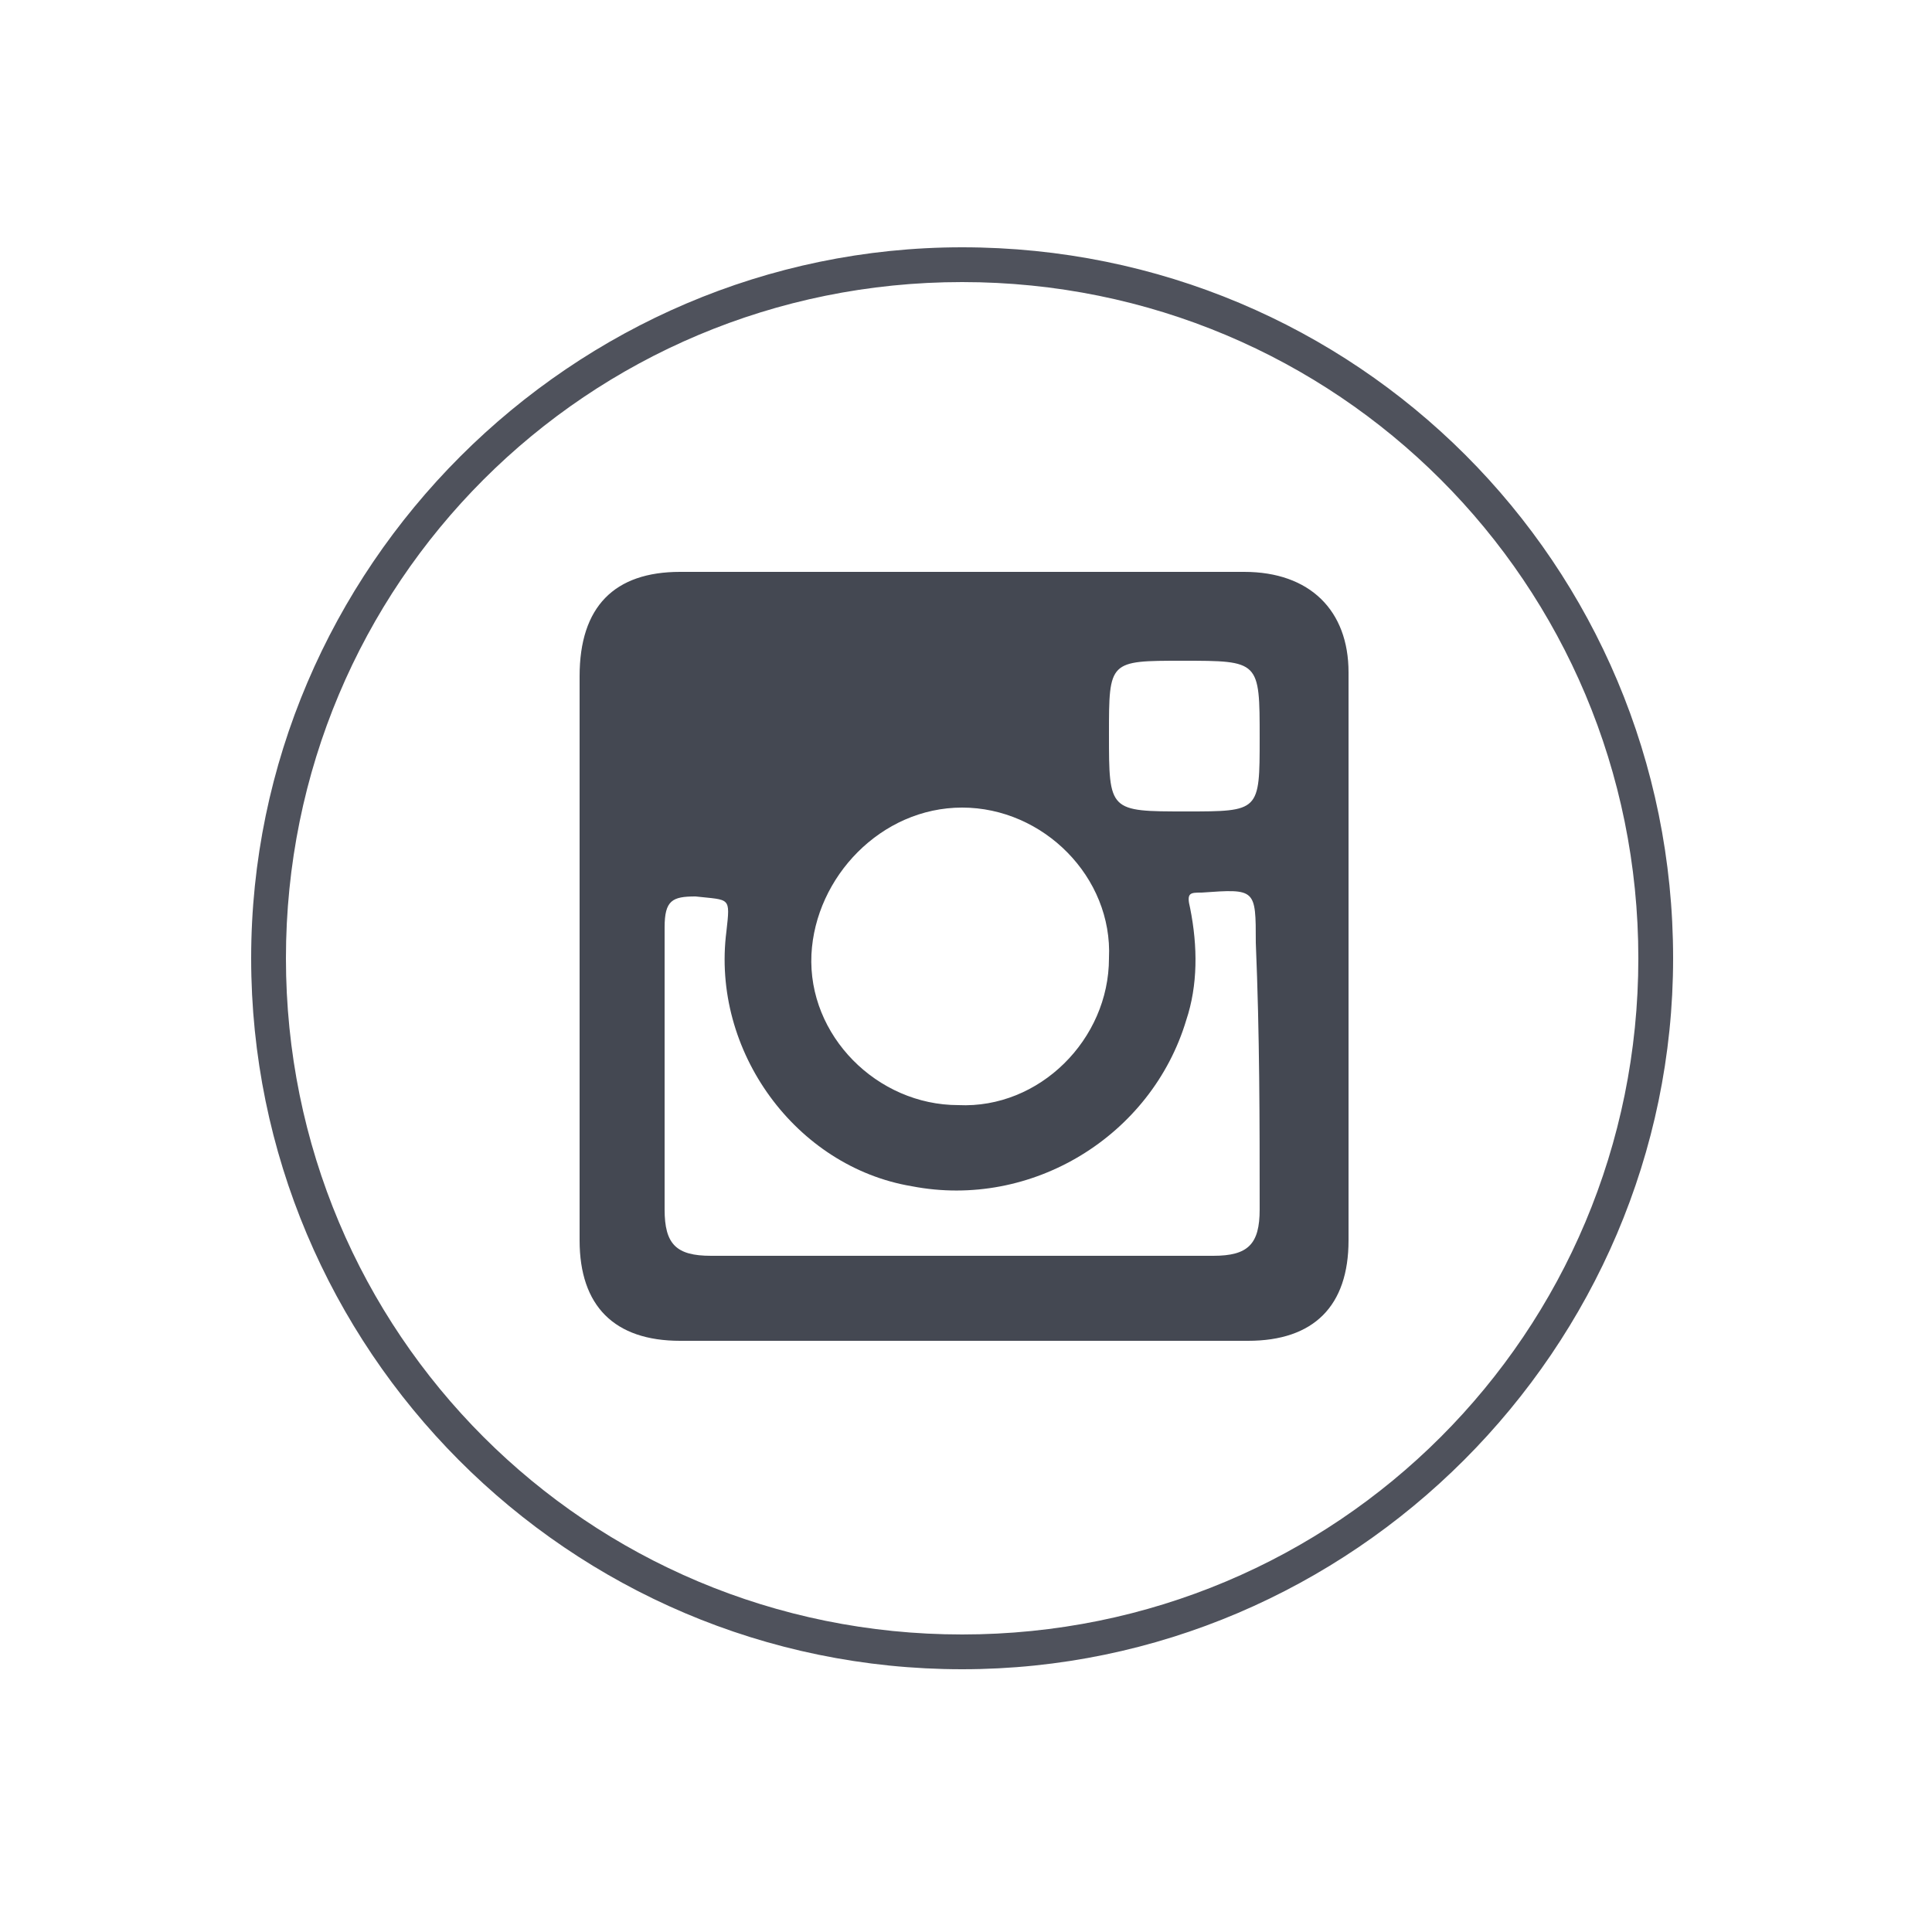
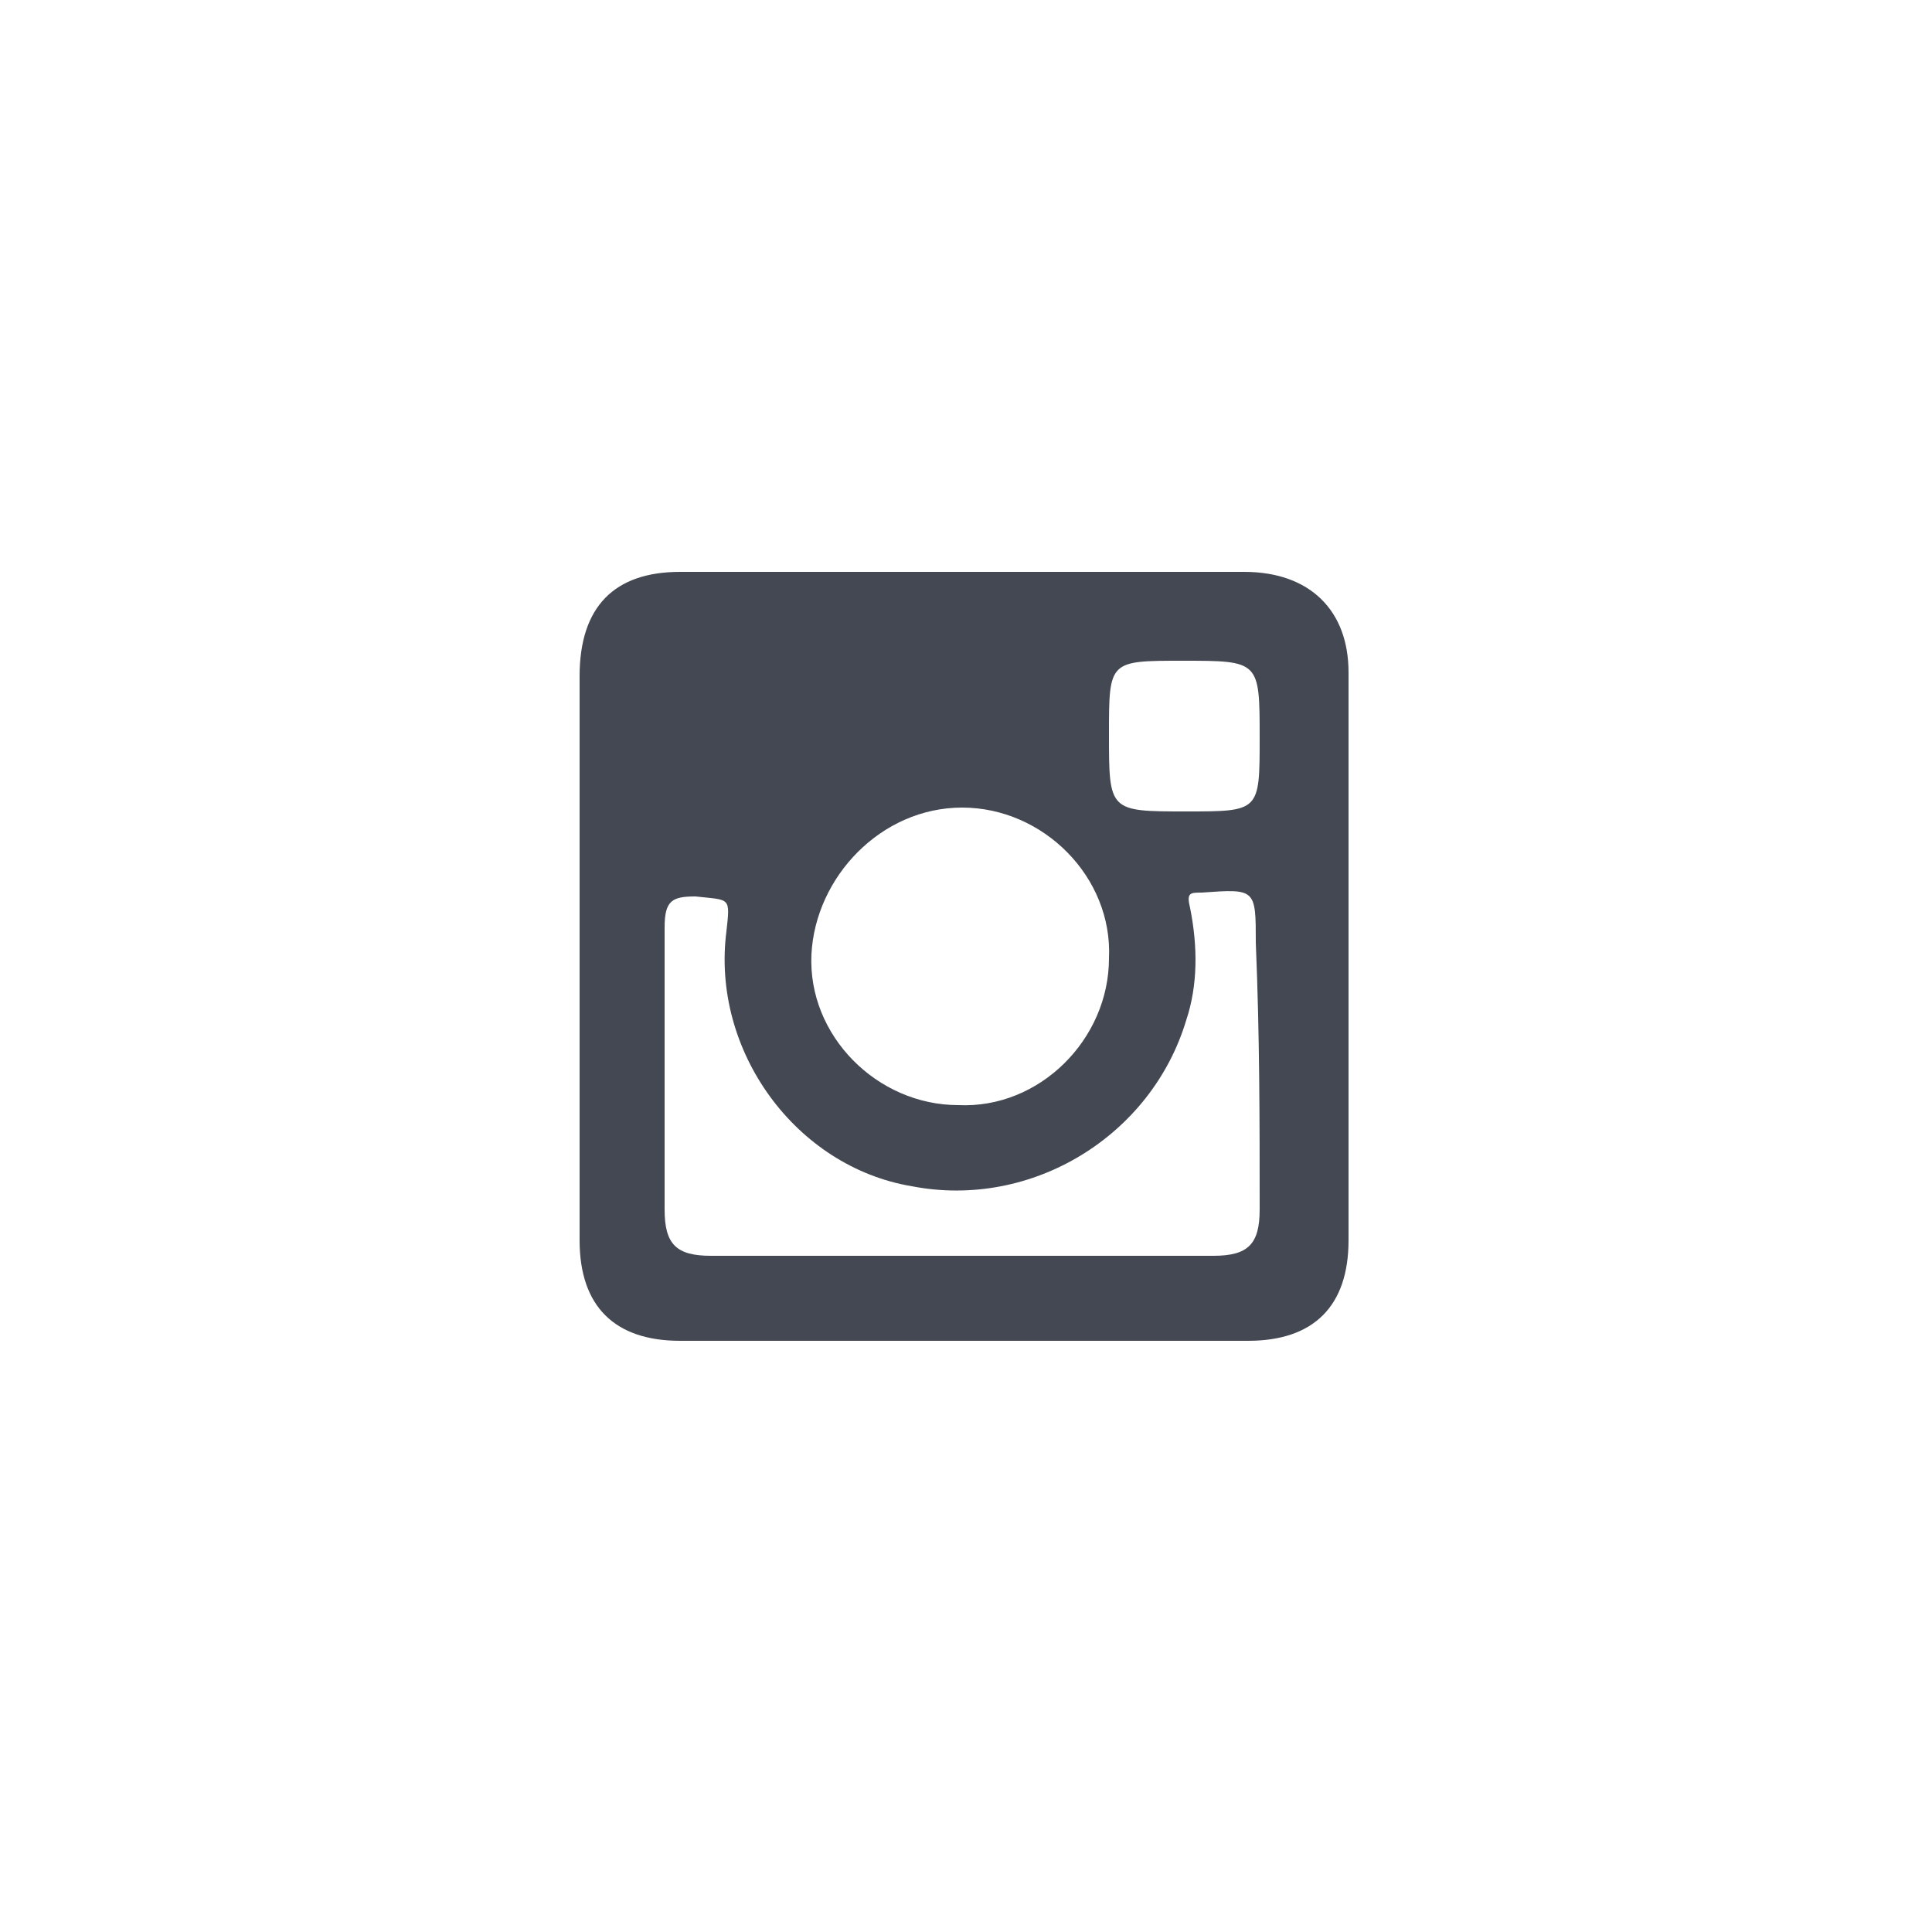
<svg xmlns="http://www.w3.org/2000/svg" version="1.1" id="Layer_1" x="0px" y="0px" viewBox="0 0 50 50" style="enable-background:new 0 0 50 50;" xml:space="preserve">
  <style type="text/css">
	.st0{fill:#4F525C;}
	.st1{fill-rule:evenodd;clip-rule:evenodd;fill:#444852;}
</style>
  <g>
    <g>
-       <path class="st0" d="M24.9,7.3c9.7,0,17.5,7.8,17.5,17.5c0,9.7-7.8,17.5-17.5,17.5c-9.7,0-17.5-7.8-17.5-17.5    C7.4,15.1,15.2,7.3,24.9,7.3 M24.9,6.4c-10.1,0-18.4,8.3-18.4,18.4c0,10.1,8.2,18.4,18.4,18.4c10.1,0,18.4-8.3,18.4-18.4    C43.3,14.6,35.1,6.4,24.9,6.4L24.9,6.4z" />
-     </g>
+       </g>
    <g>
      <path class="st1" d="M32.2,14.8c-4.9,0-9.8,0-14.6,0c-1.7,0-2.6,0.9-2.6,2.7c0,2.4,0,4.8,0,7.3c0,2.4,0,4.9,0,7.3    c0,1.7,0.9,2.6,2.6,2.6c4.9,0,9.8,0,14.7,0c1.7,0,2.6-0.9,2.6-2.6c0-4.9,0-9.8,0-14.7C34.9,15.8,33.9,14.8,32.2,14.8z M30.6,17.1    c2,0,2,0,2,2c0,1.9,0,1.9-1.9,1.9c-2,0-2,0-2-2C28.7,17.1,28.7,17.1,30.6,17.1z M24.9,20.9c2.1,0,3.9,1.8,3.8,3.9    c0,2.1-1.8,3.9-3.9,3.8c-2.1,0-3.9-1.8-3.8-3.9C21.1,22.7,22.8,20.9,24.9,20.9z M32.6,31.3c0,0.9-0.3,1.2-1.2,1.2    c-2.2,0-4.3,0-6.5,0c-2.2,0-4.3,0-6.5,0c-0.9,0-1.2-0.3-1.2-1.2c0-2.4,0-4.8,0-7.3c0-0.7,0.2-0.8,0.8-0.8c0.9,0.1,0.9,0,0.8,0.9    c-0.4,3.1,1.8,6.1,4.8,6.6c3.1,0.6,6.2-1.3,7.1-4.3c0.3-0.9,0.3-1.9,0.1-2.9c-0.1-0.4,0-0.4,0.3-0.4c1.4-0.1,1.4-0.1,1.4,1.3    C32.6,26.8,32.6,29,32.6,31.3z" />
    </g>
  </g>
</svg>